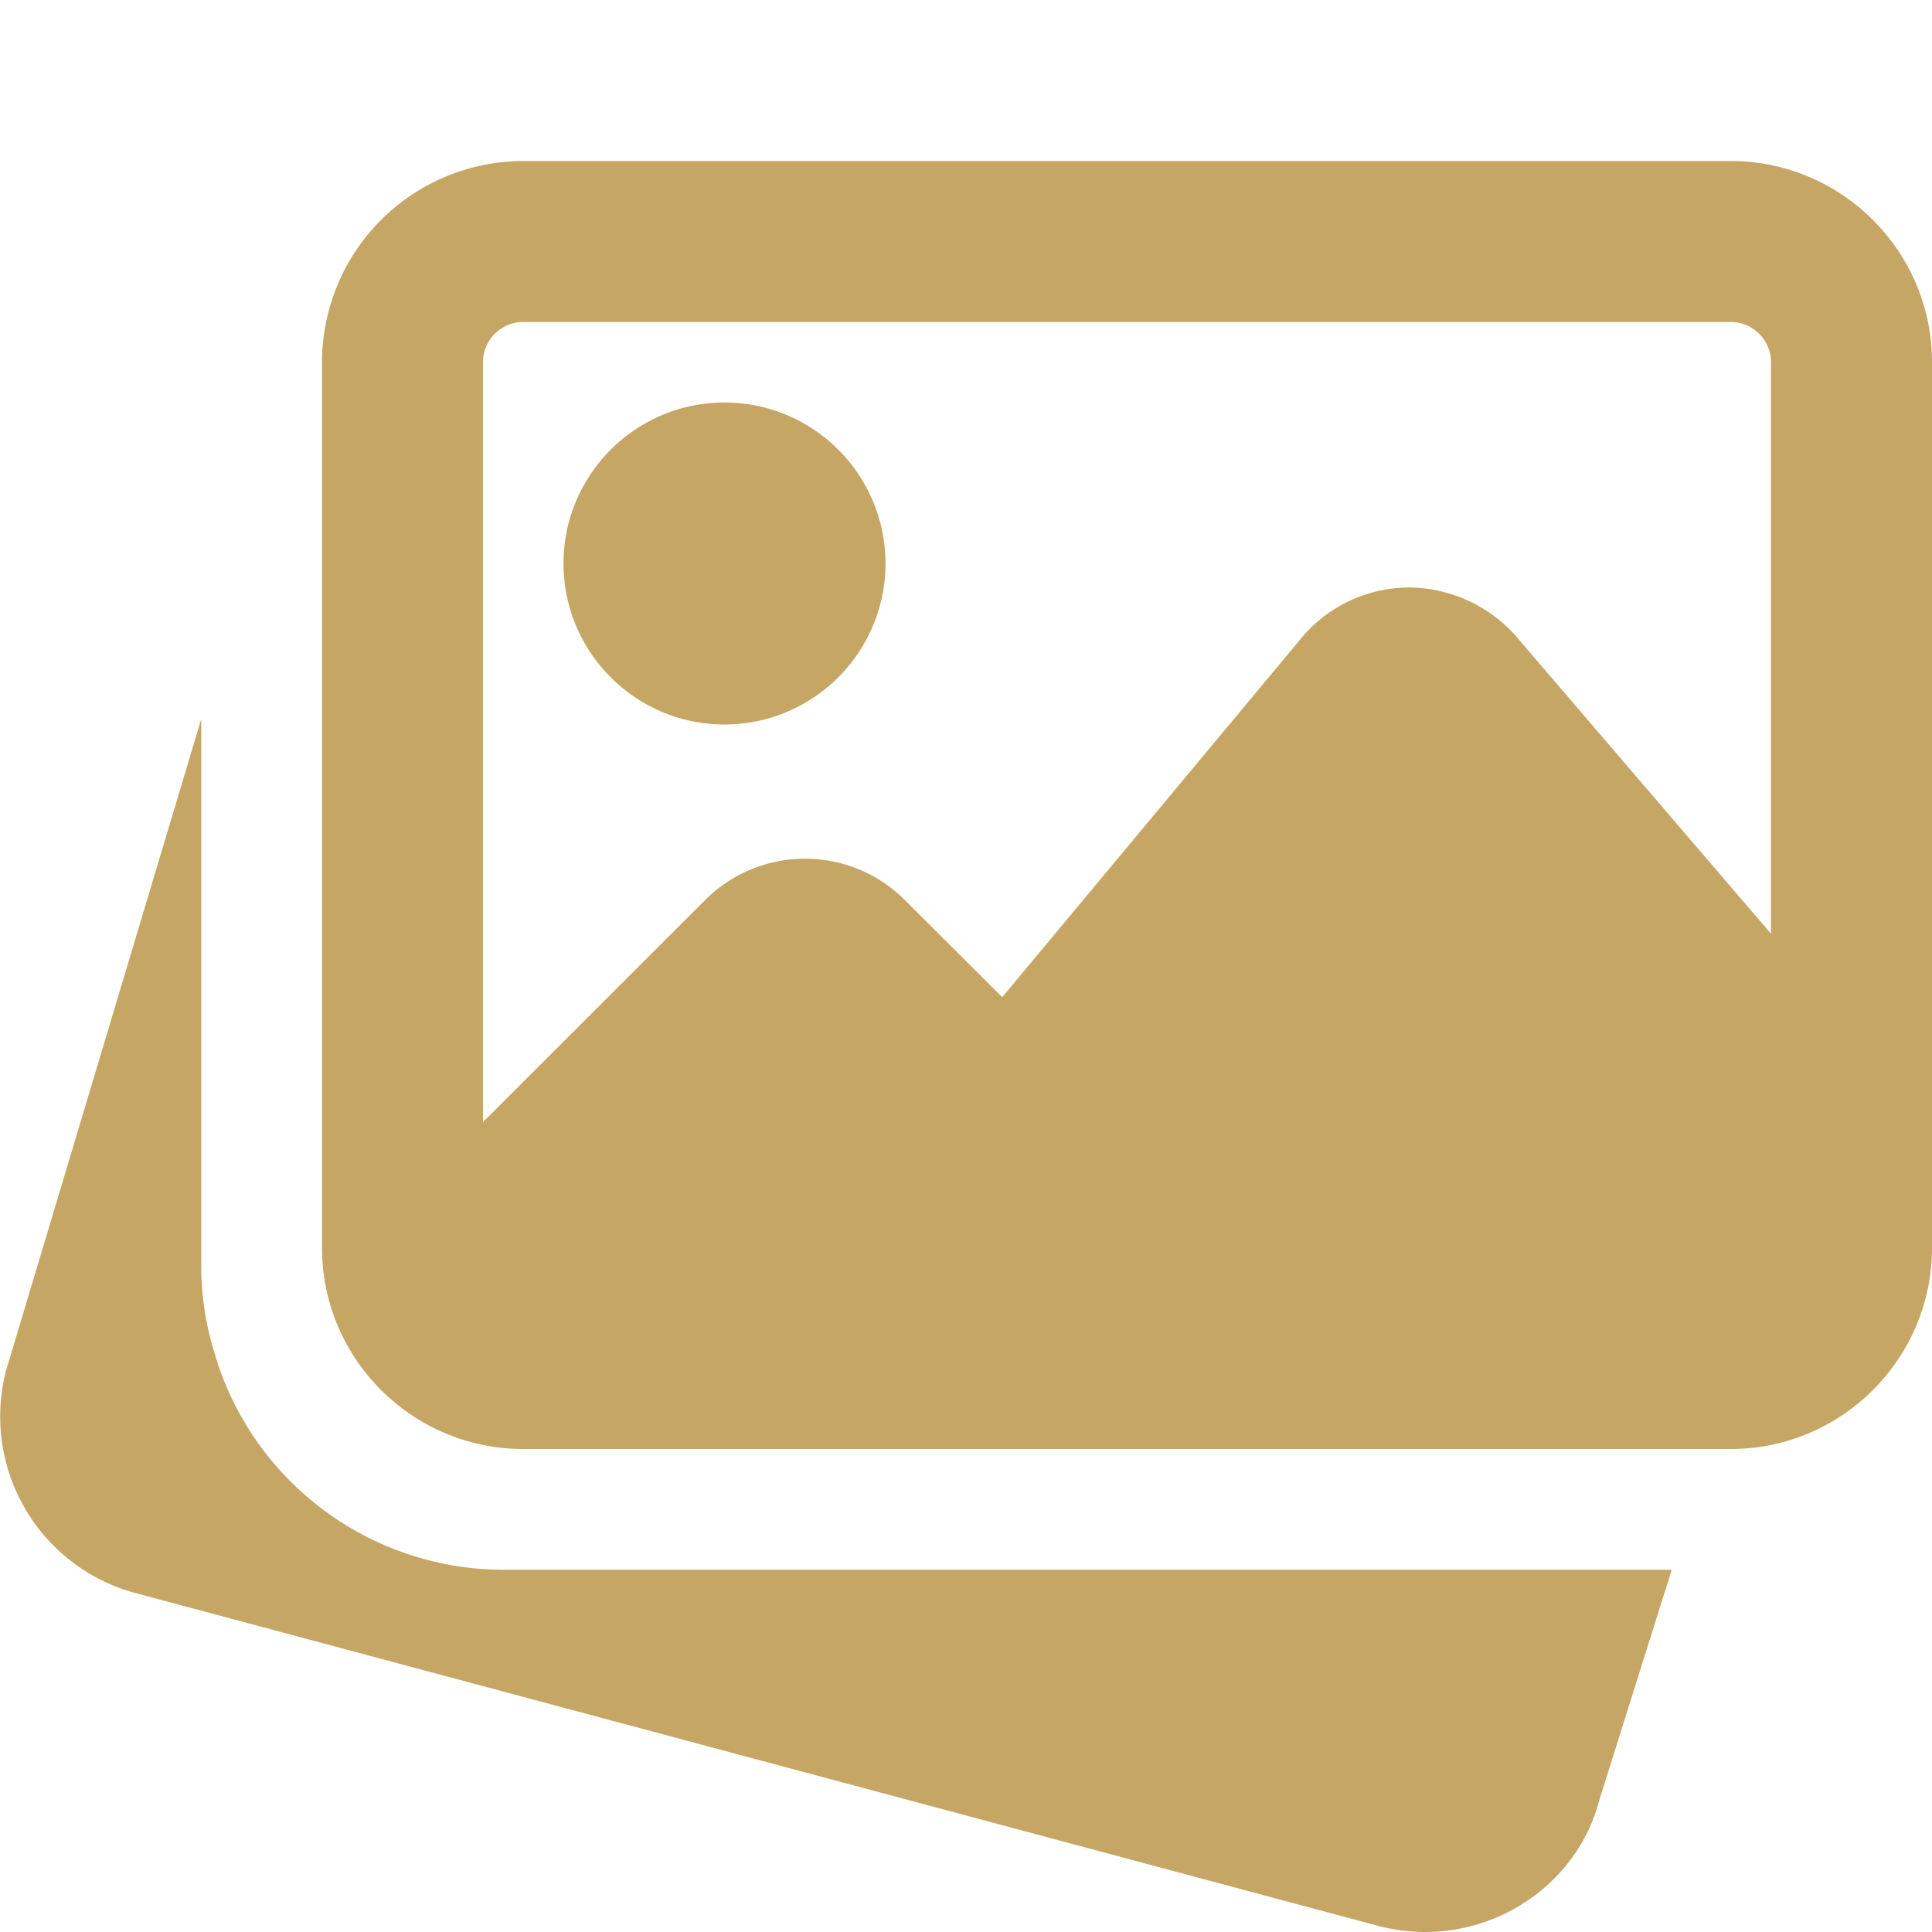
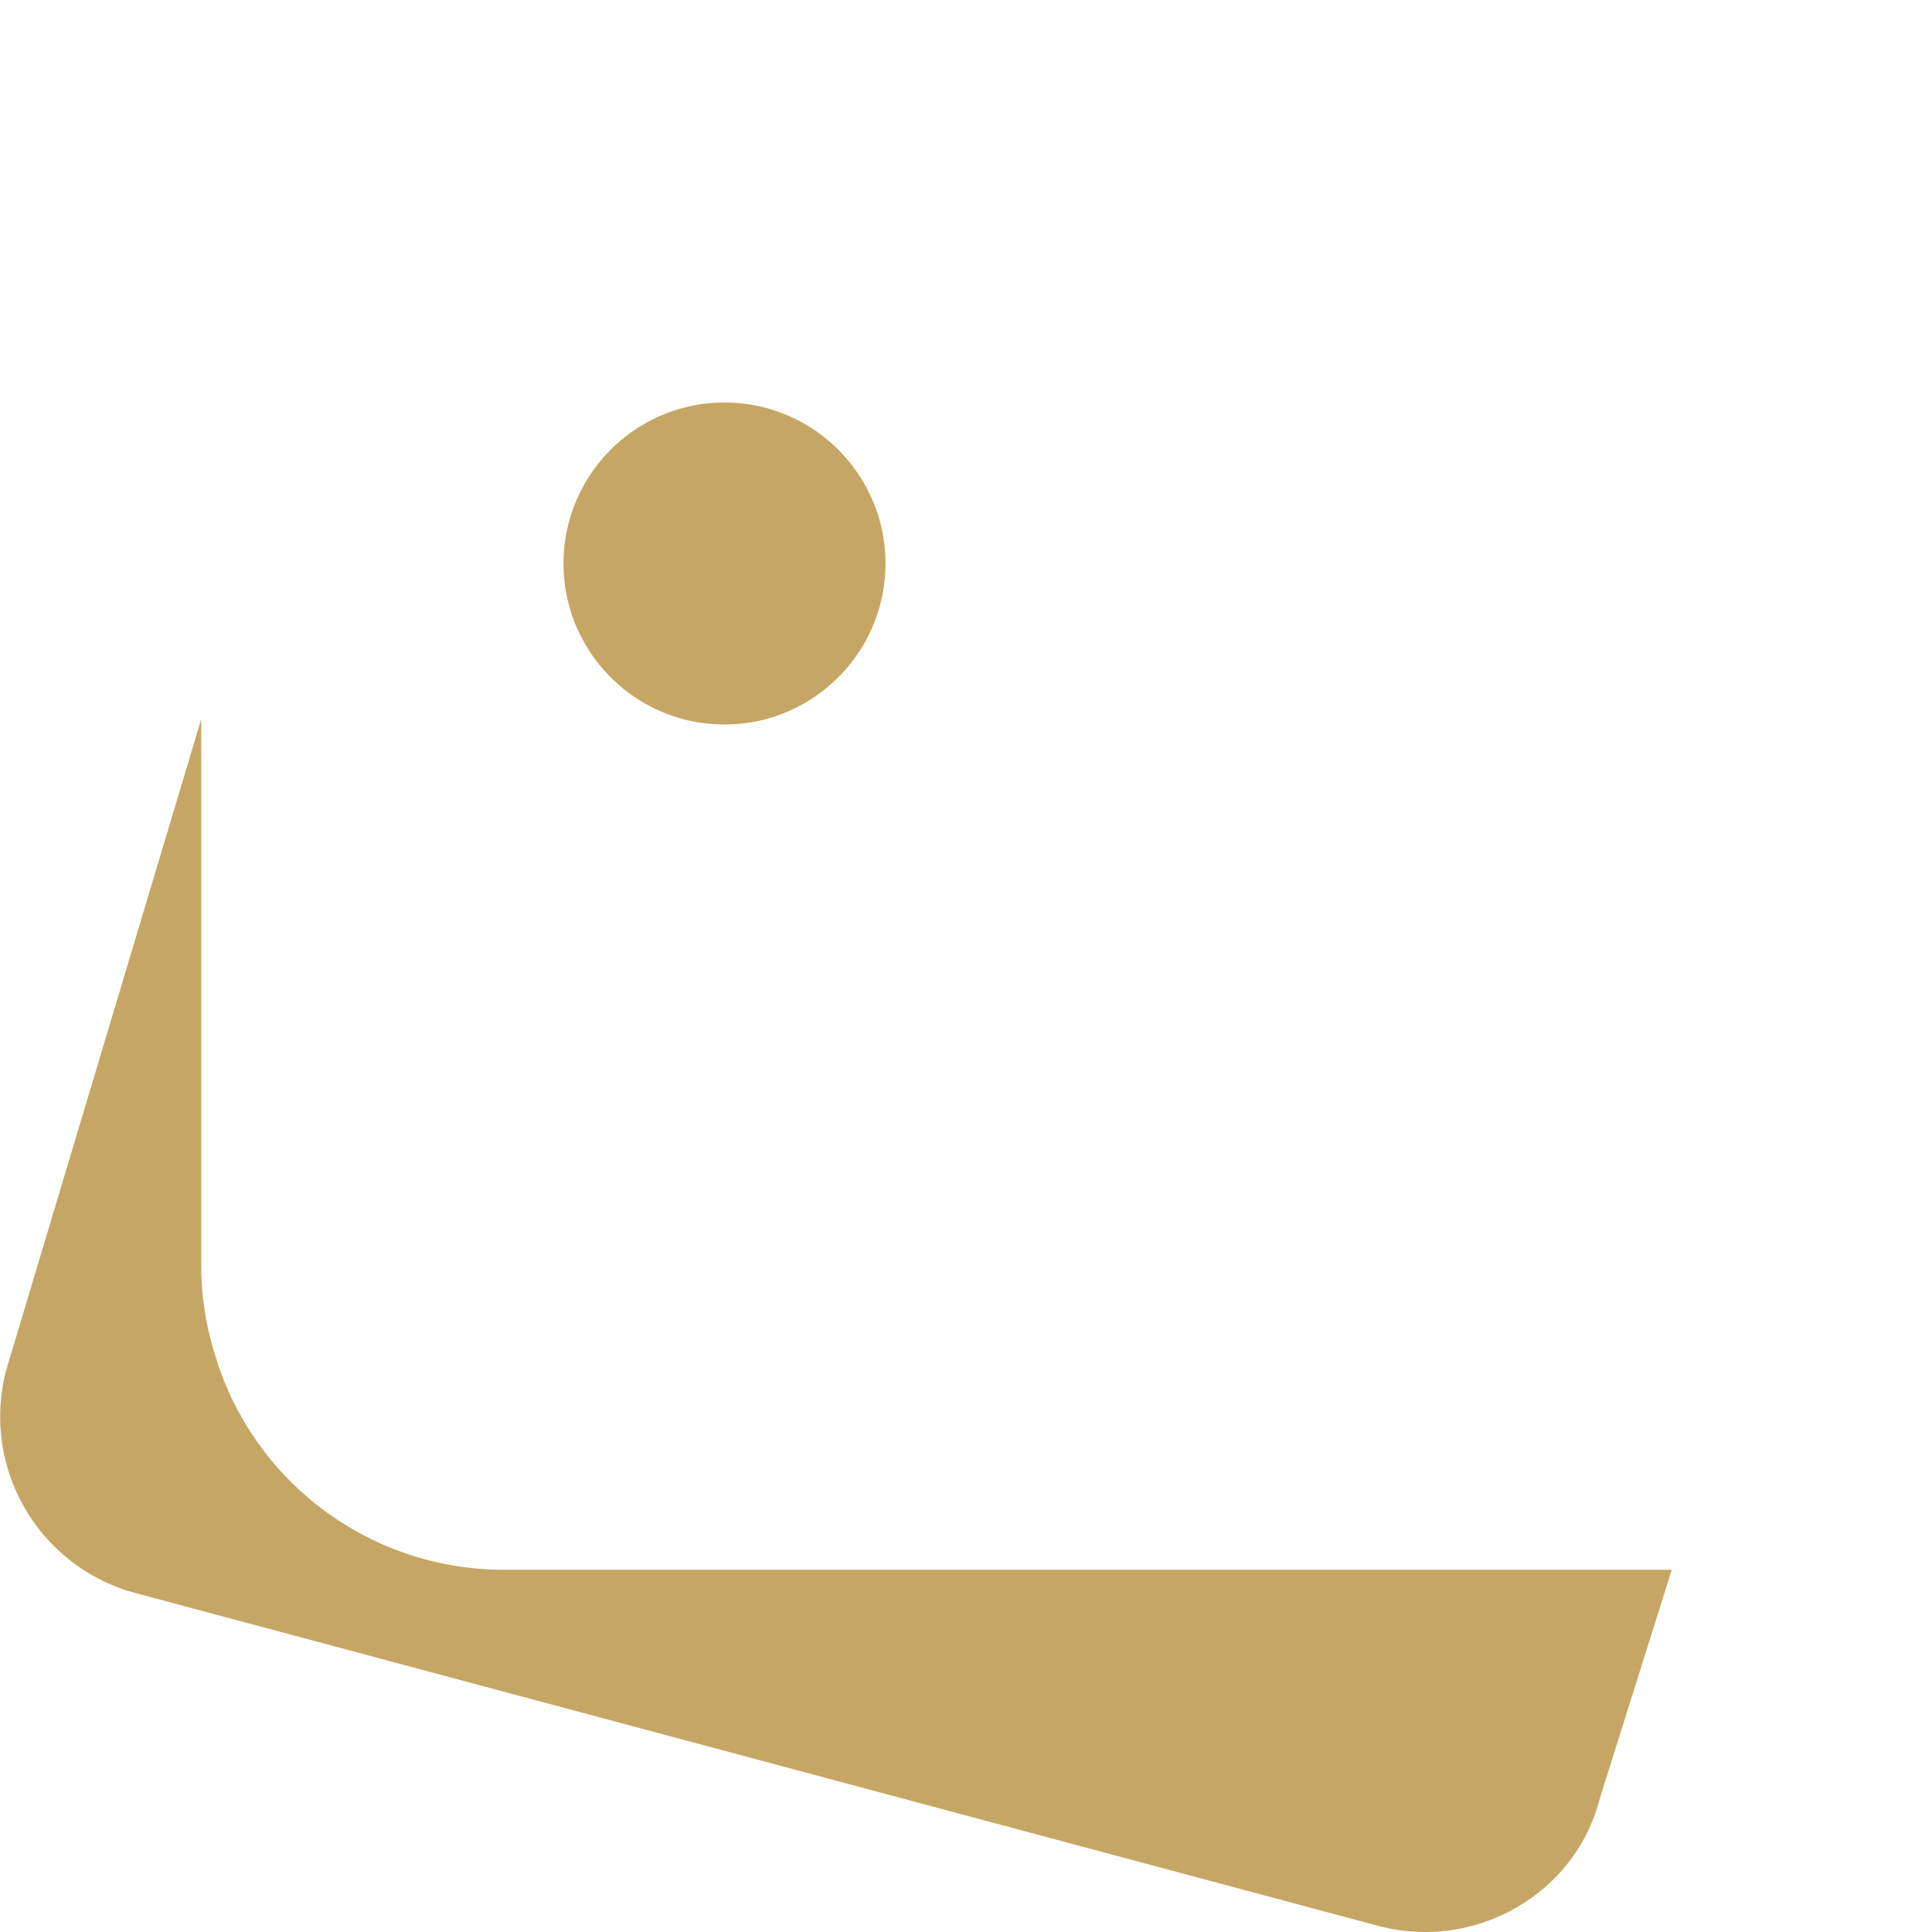
<svg xmlns="http://www.w3.org/2000/svg" version="1.1" width="512" height="512" x="0" y="0" viewBox="0 0 24 24" style="enable-background:new 0 0 512 512" xml:space="preserve" class="">
  <g>
    <path d="M6.25 19.5a3.744 3.744 0 0 1-3.542-2.551l-.035-.115A3.648 3.648 0 0 1 2.5 15.75V8.932L.074 17.03a2.271 2.271 0 0 0 1.592 2.755l15.463 4.141c.193.05.386.074.576.074.996 0 1.906-.661 2.161-1.635l.901-2.865zM9 9c1.103 0 2-.897 2-2s-.897-2-2-2-2 .897-2 2 .897 2 2 2z" fill="#c6a664" opacity="1" data-original="#000000" />
-     <path d="M21.5 2h-15A2.503 2.503 0 0 0 4 4.5v11C4 16.878 5.122 18 6.5 18h15c1.378 0 2.5-1.122 2.5-2.5v-11C24 3.122 22.878 2 21.5 2zm-15 2h15a.5.5 0 0 1 .5.5v7.099l-3.159-3.686a1.791 1.791 0 0 0-1.341-.615 1.749 1.749 0 0 0-1.336.631l-3.714 4.458-1.21-1.207a1.755 1.755 0 0 0-2.48 0L6 13.939V4.5a.5.5 0 0 1 .5-.5z" fill="#c6a664" opacity="1" data-original="#000000" />
  </g>
</svg>